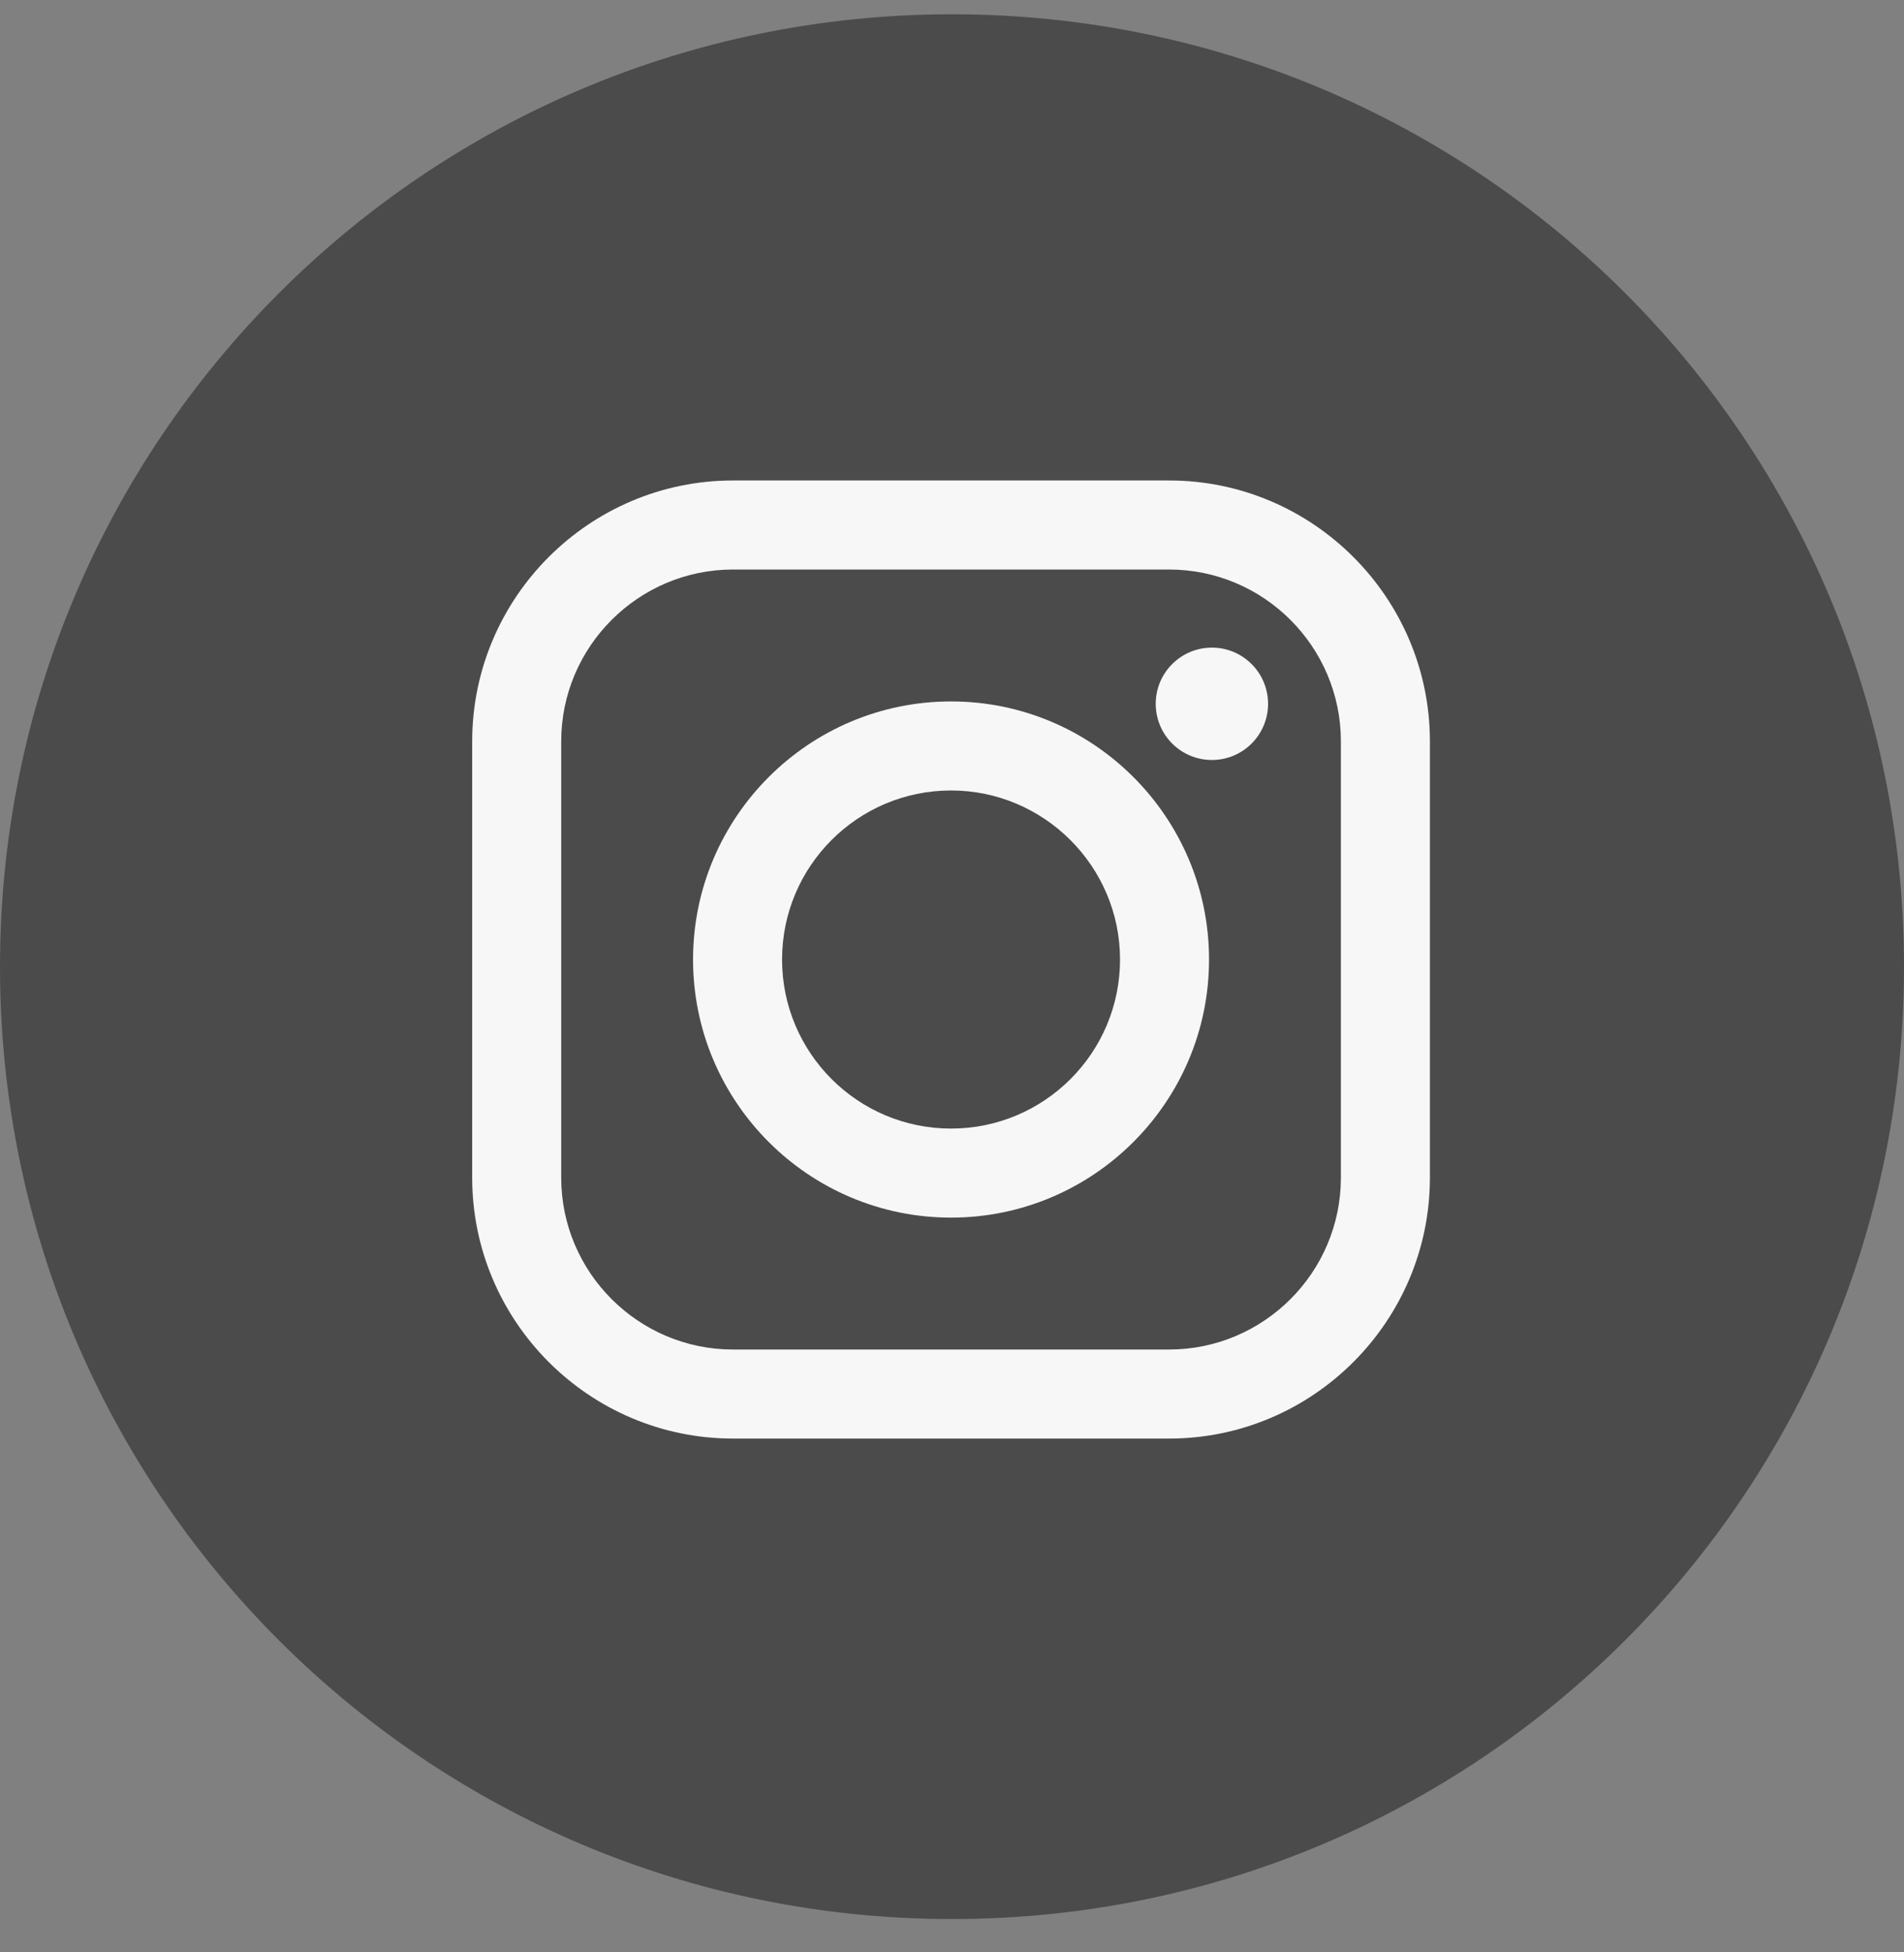
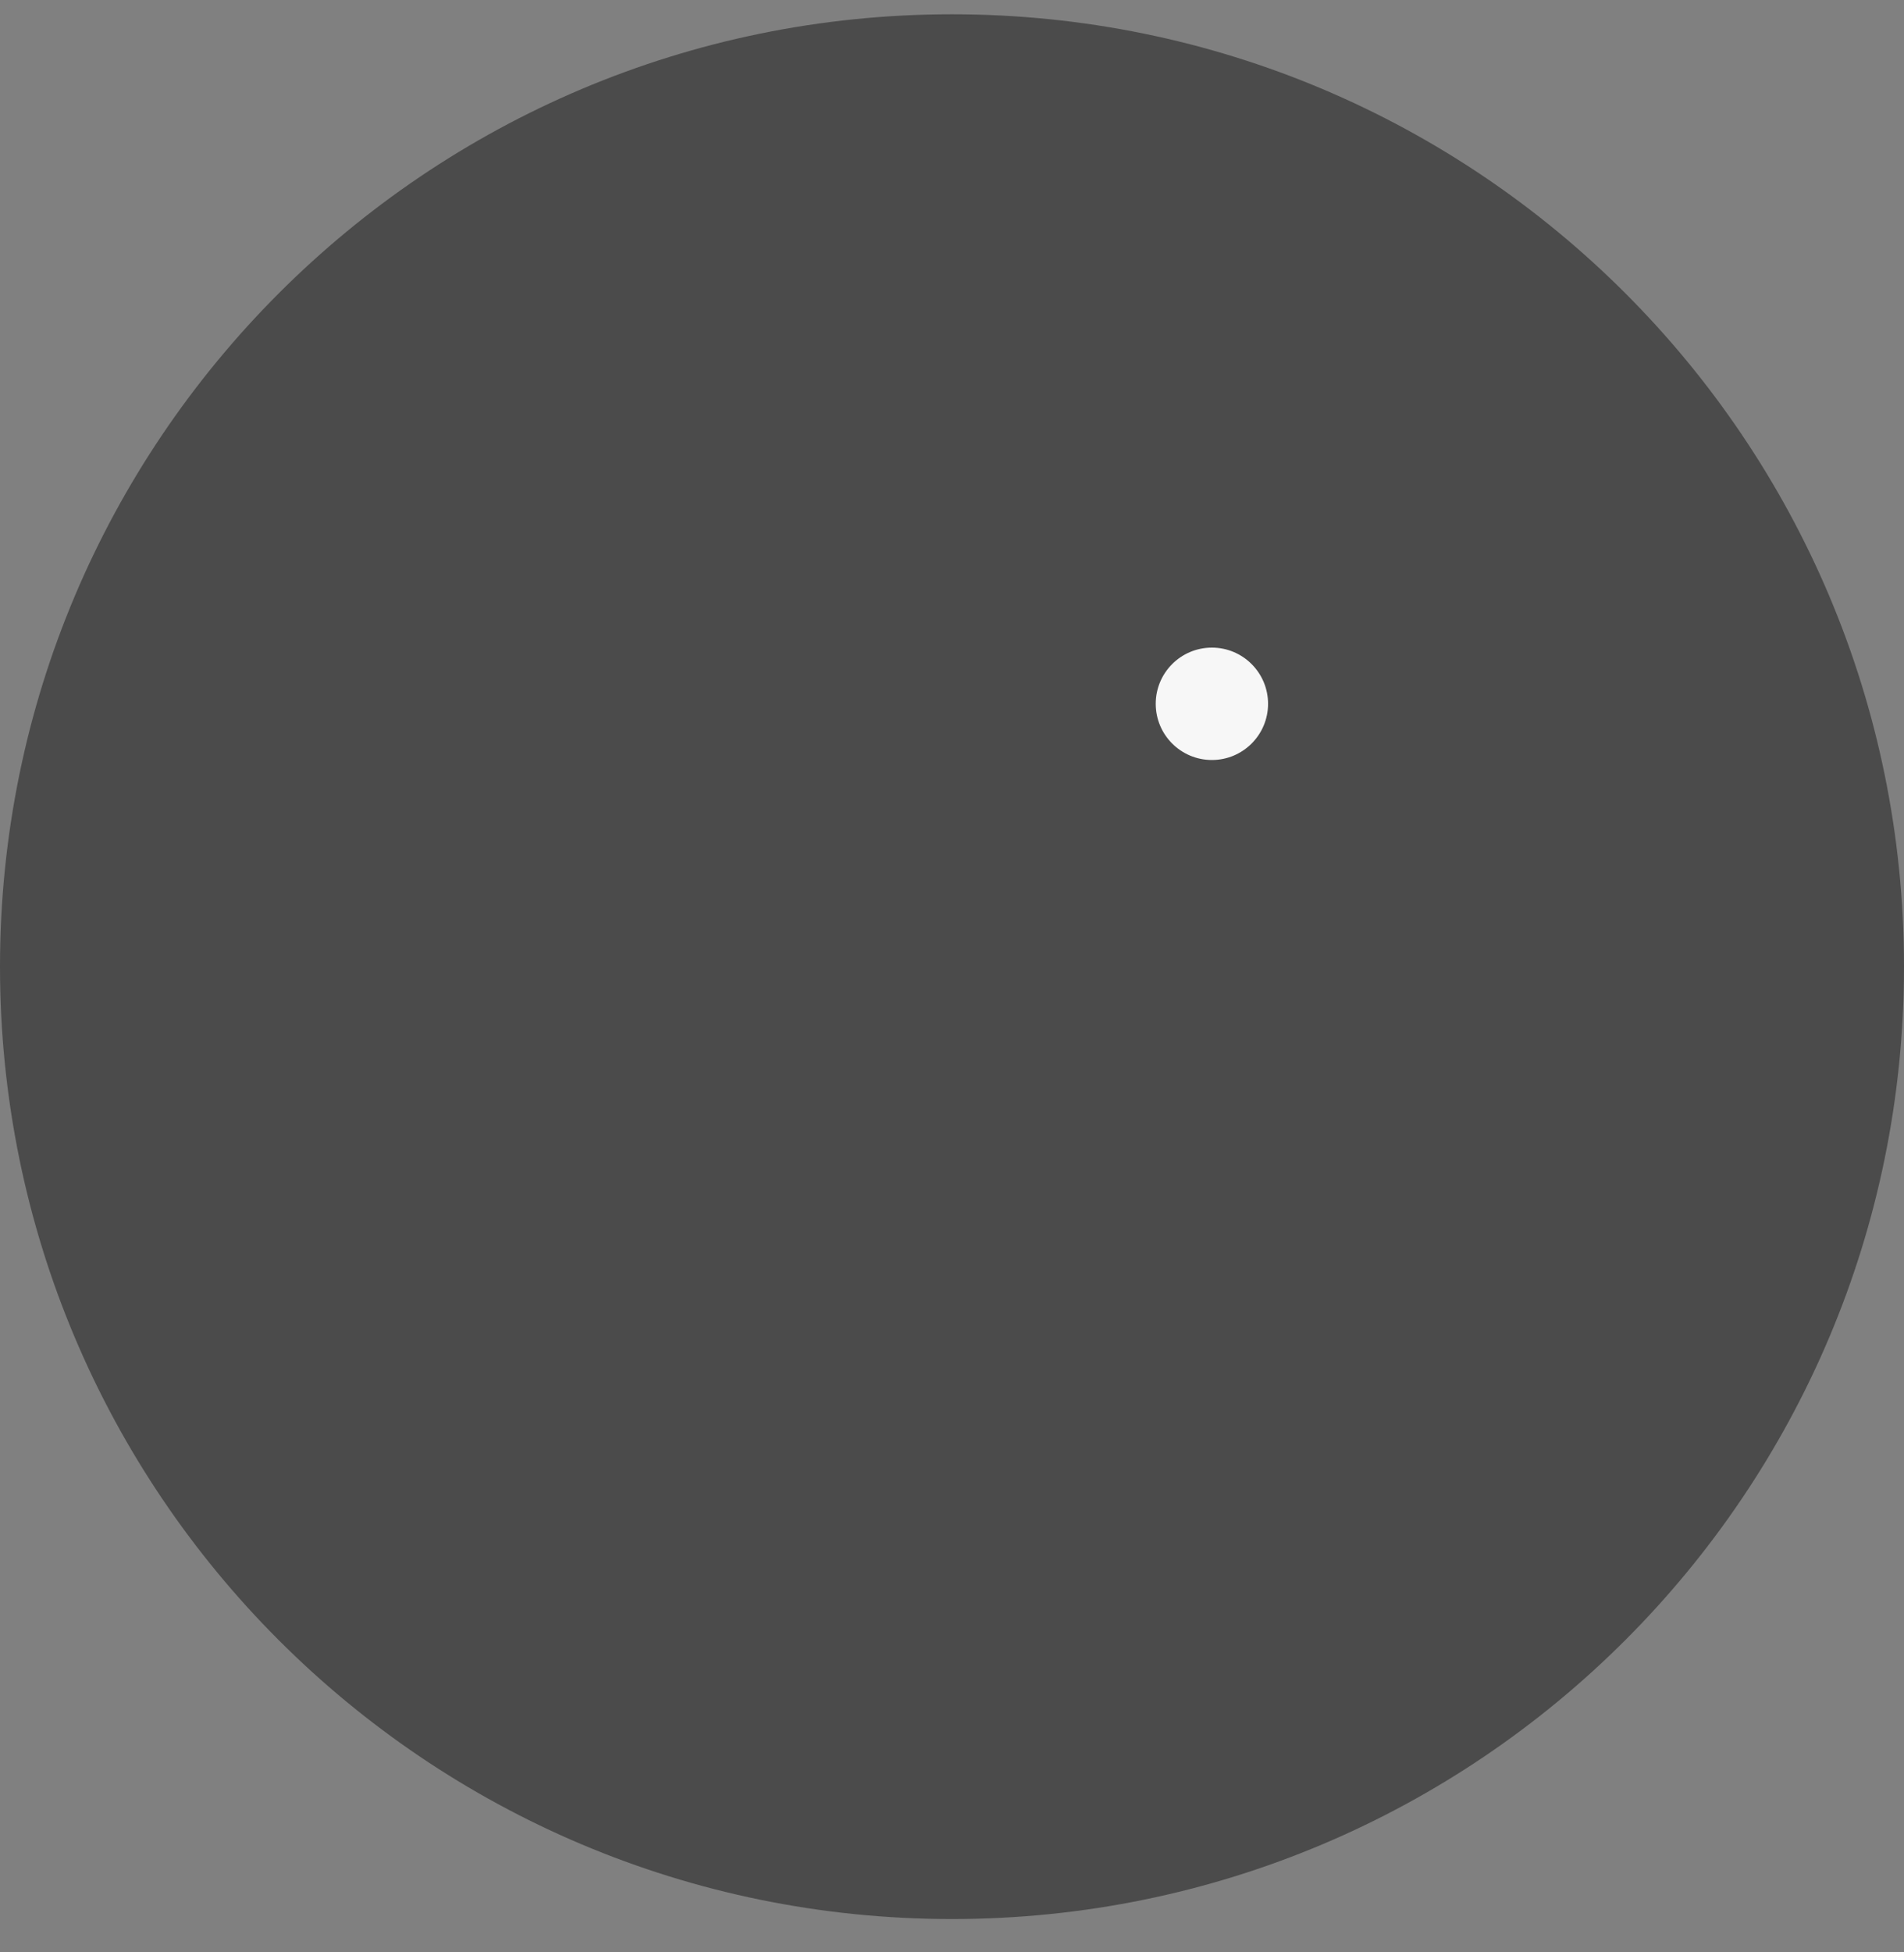
<svg xmlns="http://www.w3.org/2000/svg" version="1.1" id="レイヤー_1" x="0px" y="0px" viewBox="0 0 40 41" style="enable-background:new 0 0 40 41;" xml:space="preserve">
  <rect x="0" y="0" width="40" height="41" fill="#808080" stroke="none" />
  <style type="text/css">
	.st0{fill:#4B4B4B;}
	.st1{fill:#F7F7F7;}
</style>
  <g>
    <g>
      <g>
        <g>
          <path class="st0" d="M40,20.3c0,11.05-8.95,20-20,20s-20-8.95-20-20c0-11.04,8.95-20,20-20S40,9.25,40,20.3z" />
        </g>
      </g>
    </g>
    <g>
-       <path class="st1" d="M19.98,25.57c-2.99,0-5.42-2.43-5.42-5.42s2.43-5.42,5.42-5.42s5.42,2.43,5.42,5.42S22.97,25.57,19.98,25.57z     M19.98,16.6c-1.96,0-3.55,1.59-3.55,3.55s1.59,3.55,3.55,3.55s3.55-1.59,3.55-3.55S21.93,16.6,19.98,16.6z" />
      <g>
-         <path class="st1" d="M24.56,30.21H15.4c-3.02,0-5.48-2.46-5.48-5.48v-9.16c0-3.02,2.46-5.48,5.48-5.48h9.16     c3.02,0,5.48,2.46,5.48,5.48v9.16C30.04,27.75,27.58,30.21,24.56,30.21z M15.4,11.96c-1.99,0-3.61,1.62-3.61,3.61v9.16     c0,1.99,1.62,3.61,3.61,3.61h9.16c1.99,0,3.61-1.62,3.61-3.61v-9.16c0-1.99-1.62-3.61-3.61-3.61H15.4z" />
        <circle class="st1" cx="25.46" cy="14.78" r="1.18" />
      </g>
    </g>
  </g>
</svg>